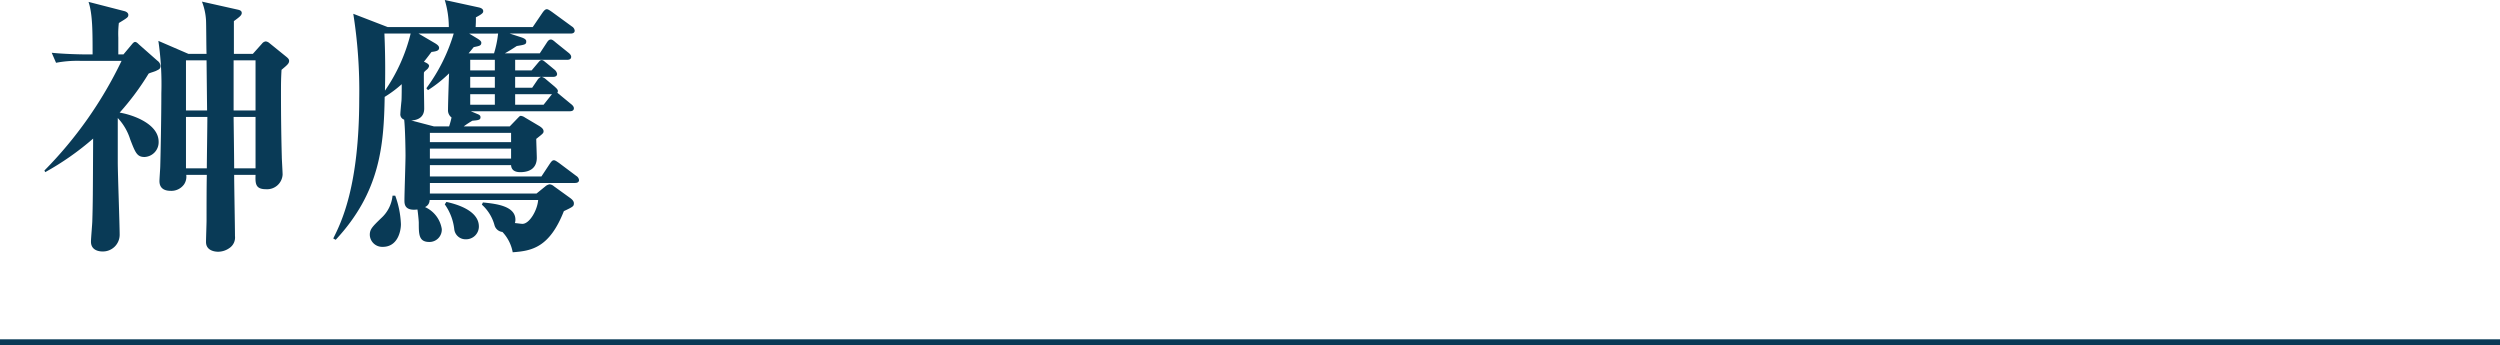
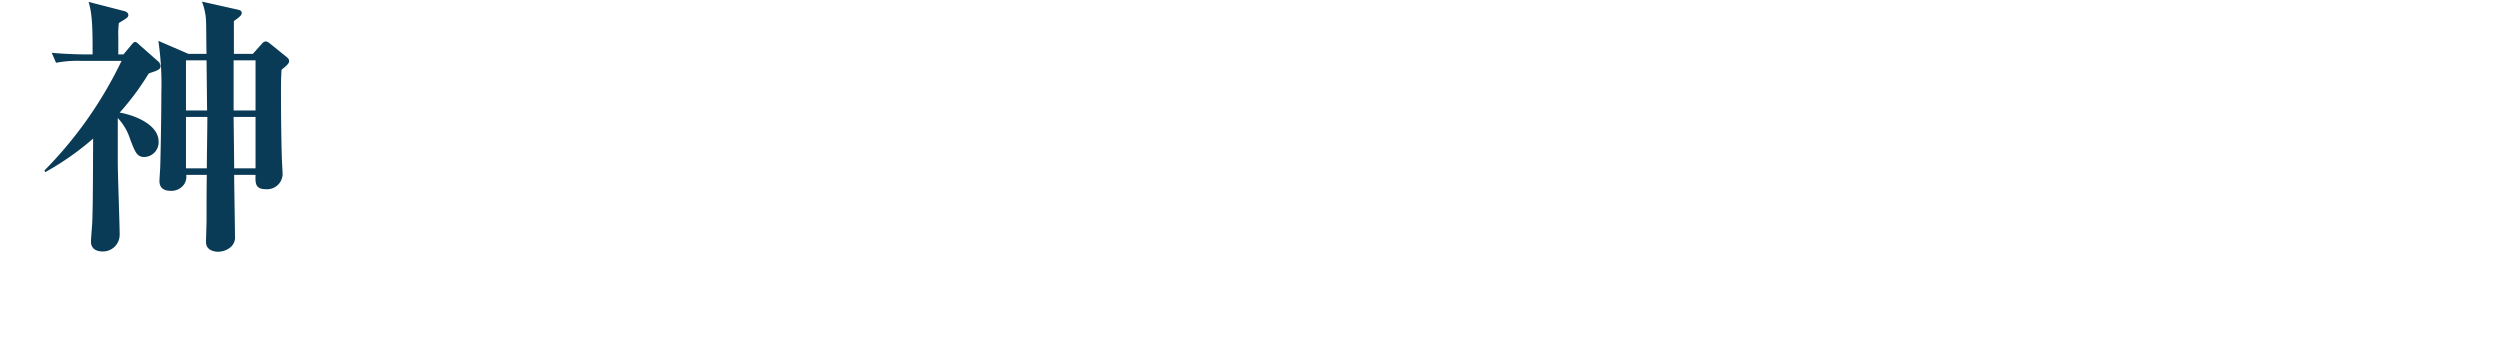
<svg xmlns="http://www.w3.org/2000/svg" viewBox="0 0 314 43.367">
  <defs>
    <style>
      .cls-1 {
        fill: none;
        stroke: #093a56;
        stroke-miterlimit: 10;
        stroke-width: 0.75px;
      }

      .cls-2 {
        fill: #093a56;
      }
    </style>
  </defs>
  <g id="レイヤー_2" data-name="レイヤー 2">
    <g id="文字">
      <g>
-         <line class="cls-1" y1="42.992" x2="314" y2="42.992" />
        <g>
          <path class="cls-2" d="M19.653,8.873c-.17.102-.816.272-.986.374a33.076,33.076,0,0,1-3.638,4.896c1.632.272,4.896,1.394,4.896,3.671a1.854,1.854,0,0,1-1.768,1.904c-.952,0-1.156-.544-1.802-2.21A6.952,6.952,0,0,0,14.792,14.822v5.542c0,1.462.238,7.819.238,9.145A2.102,2.102,0,0,1,12.854,31.583c-.136,0-1.428,0-1.428-1.224,0-.442.17-2.278.17-2.652.068-2.244.068-3.026.102-10.301a34.95,34.95,0,0,1-6.018,4.215l-.102-.204a50.896,50.896,0,0,0,9.689-13.769H10.202a14.021,14.021,0,0,0-3.162.238l-.544-1.258c1.632.17,3.808.204,4.08.204h1.054c0-2.822,0-5.065-.51-6.595l4.488,1.156c.272.068.51.238.51.476,0,.306-.136.374-1.19,1.02a11.689,11.689,0,0,0-.068,1.836V6.833h.646L16.56,5.575c.136-.17.272-.306.408-.306.17,0,.34.17.476.306l2.312,2.04a.918.918,0,0,1,.408.68C20.163,8.703,19.823,8.771,19.653,8.873Zm15.707-.102c-.068,1.258-.068,1.734-.068,2.992,0,2.754.034,5.405.102,7.887,0,.374.102,1.938.102,2.278a1.952,1.952,0,0,1-2.107,1.836c-1.326,0-1.326-.748-1.292-1.802h-2.686c0,1.224.102,6.596.102,7.684a1.592,1.592,0,0,1-.68,1.496,2.48,2.48,0,0,1-1.428.476c-.136,0-1.53,0-1.53-1.224,0-.408.068-2.312.068-2.686,0-1.904,0-4.284.034-5.746H23.393a1.72,1.72,0,0,1-.272,1.19,1.954,1.954,0,0,1-1.7.816c-.51,0-1.394-.136-1.394-1.224,0-.306.102-1.632.102-1.904.034-1.02.136-6.12.136-9.111a37.646,37.646,0,0,0-.374-6.595L23.665,6.765h2.278c-.034-.68-.034-3.638-.068-4.25a7.667,7.667,0,0,0-.51-2.312l4.556,1.02c.272.068.442.17.442.408,0,.272-.238.476-.986,1.02V6.765h2.38l1.156-1.292a.689.689,0,0,1,.476-.272.868.868,0,0,1,.442.204l2.142,1.734c.204.17.34.306.34.51C36.312,7.989,36.04,8.193,35.36,8.771Zm-9.417-1.19h-2.584v6.29h2.652Zm-2.584,7.105v6.459h2.618c0-.918.068-5.439.068-6.459Zm8.737-7.105h-2.754v6.29h2.754Zm0,7.105h-2.754c0,.544.068,4.861.068,6.459h2.686Z" />
-           <path class="cls-2" d="M72.216,22.981H53.994v1.326H67.388l1.088-.884a1.132,1.132,0,0,1,.544-.272.916.916,0,0,1,.544.238l2.074,1.496c.136.102.442.34.442.646,0,.374-.102.442-1.258.986-1.802,4.589-4.045,4.998-6.425,5.167a5.049,5.049,0,0,0-1.292-2.55,1.152,1.152,0,0,1-.986-.816A5.381,5.381,0,0,0,60.521,25.701l.136-.272c1.768.17,4.08.476,4.08,2.176a1.266,1.266,0,0,1-.068.408c.612.068.782.102.952.102.884,0,1.87-1.7,1.972-2.992H53.959a.944.944,0,0,1-.578.884,3.643,3.643,0,0,1,2.107,2.753,1.552,1.552,0,0,1-1.563,1.632c-1.326,0-1.326-.952-1.326-2.414,0-.306-.136-1.53-.17-1.666-1.632.204-1.632-.714-1.632-1.156,0-.816.136-4.759.136-5.644,0-.408-.034-3.332-.17-4.487a.687.687,0,0,1-.476-.748c0-.204.102-1.292.136-1.598.034-.374.034-1.768.034-2.108a14.278,14.278,0,0,1-2.142,1.598c-.102,6.018-.544,11.933-6.153,17.95l-.306-.17c.986-1.972,3.264-6.493,3.264-17.576a61.784,61.784,0,0,0-.748-10.641l4.317,1.666h7.684A11.955,11.955,0,0,0,55.863,0L60.079.918c.34.068.612.204.612.476,0,.17,0,.306-.918.782,0,.578,0,.646-.034,1.224h7.173l1.224-1.802c.17-.238.34-.442.544-.442.136,0,.306.102.646.34L71.842,3.332a.699.699,0,0,1,.34.51c0,.34-.34.374-.51.374H64.022l1.462.476c.612.204.612.408.612.51,0,.374-.136.408-1.19.578-.68.442-.952.612-1.496.918h4.386l.85-1.292c.17-.272.306-.442.544-.442.17,0,.34.136.612.374l1.564,1.258c.136.102.374.306.374.544,0,.34-.34.374-.51.374H64.703V8.839h2.074l.714-.85c.238-.272.34-.442.544-.442s.34.17.612.374l.986.816a.894.894,0,0,1,.34.544c0,.34-.34.374-.51.374H68.034a1.327,1.327,0,0,1,.578.34l1.054.884c.17.17.408.34.408.578a1.306,1.306,0,0,1-.068.204,3.663,3.663,0,0,1,.34.272l1.36,1.122c.136.102.374.306.374.544,0,.34-.34.374-.51.374H59.127l.816.34c.272.102.408.204.408.408,0,.34-.238.374-1.02.442a10.937,10.937,0,0,0-1.088.714h5.779l.952-.986c.238-.238.306-.34.442-.34a1.108,1.108,0,0,1,.51.204l1.836,1.088c.204.136.51.34.51.646,0,.238-.102.306-.918.952,0,.34.068,2.006.068,2.38,0,1.122-.68,1.802-2.074,1.802-.646,0-1.122-.238-1.156-.884H53.994v1.428H68l1.054-1.598c.17-.238.306-.442.51-.442.17,0,.34.136.646.34l2.176,1.632a.699.699,0,0,1,.34.51C72.726,22.947,72.386,22.981,72.216,22.981Zm-24.138,8.023a1.561,1.561,0,0,1-1.632-1.496c0-.714.306-1.02,1.428-2.108a4.36,4.36,0,0,0,1.428-2.822h.34a11.669,11.669,0,0,1,.714,3.57C50.356,29.101,49.914,31.005,48.078,31.005Zm.204-26.79c.136,3.06.102,5.711.068,7.173a21.824,21.824,0,0,0,3.229-7.173Zm4.284,0L54.538,5.371c.476.272.612.442.612.646,0,.408-.51.442-.952.51-.272.34-.374.51-.952,1.224.374.17.646.306.646.544a.811.811,0,0,1-.204.374c-.306.272-.34.272-.442.442-.034.714.034,3.875.034,4.521,0,1.088-.782,1.462-1.632,1.496l2.855.748h1.904a9.966,9.966,0,0,0,.306-1.122,1.12,1.12,0,0,1-.442-.986c0-.714.102-3.91.136-4.556a15.855,15.855,0,0,1-2.652,2.108l-.204-.238a22.041,22.041,0,0,0,3.434-6.867ZM64.192,16.692H53.994v1.156H64.192Zm0,1.972H53.994v1.258H64.192ZM58.515,30.053a1.418,1.418,0,0,1-1.462-1.292A6.643,6.643,0,0,0,55.863,25.667l.204-.306c.918.204,4.08.952,4.08,3.094A1.601,1.601,0,0,1,58.515,30.053Zm.408-25.837,1.02.612c.442.272.51.408.51.544,0,.374-.272.408-.952.544-.17.204-.272.34-.646.782h3.196a13.194,13.194,0,0,0,.51-2.482Zm3.23,3.298H59.059V8.839h3.094Zm0,2.142H59.059v1.36h3.094Zm0,2.176H59.059v1.326h3.094Zm2.55-2.176v1.36h2.142l.646-.952a.955.955,0,0,1,.476-.408Zm0,2.176v1.326H68.272l.918-1.156a1.346,1.346,0,0,0,.136-.17Z" />
        </g>
      </g>
    </g>
  </g>
</svg>